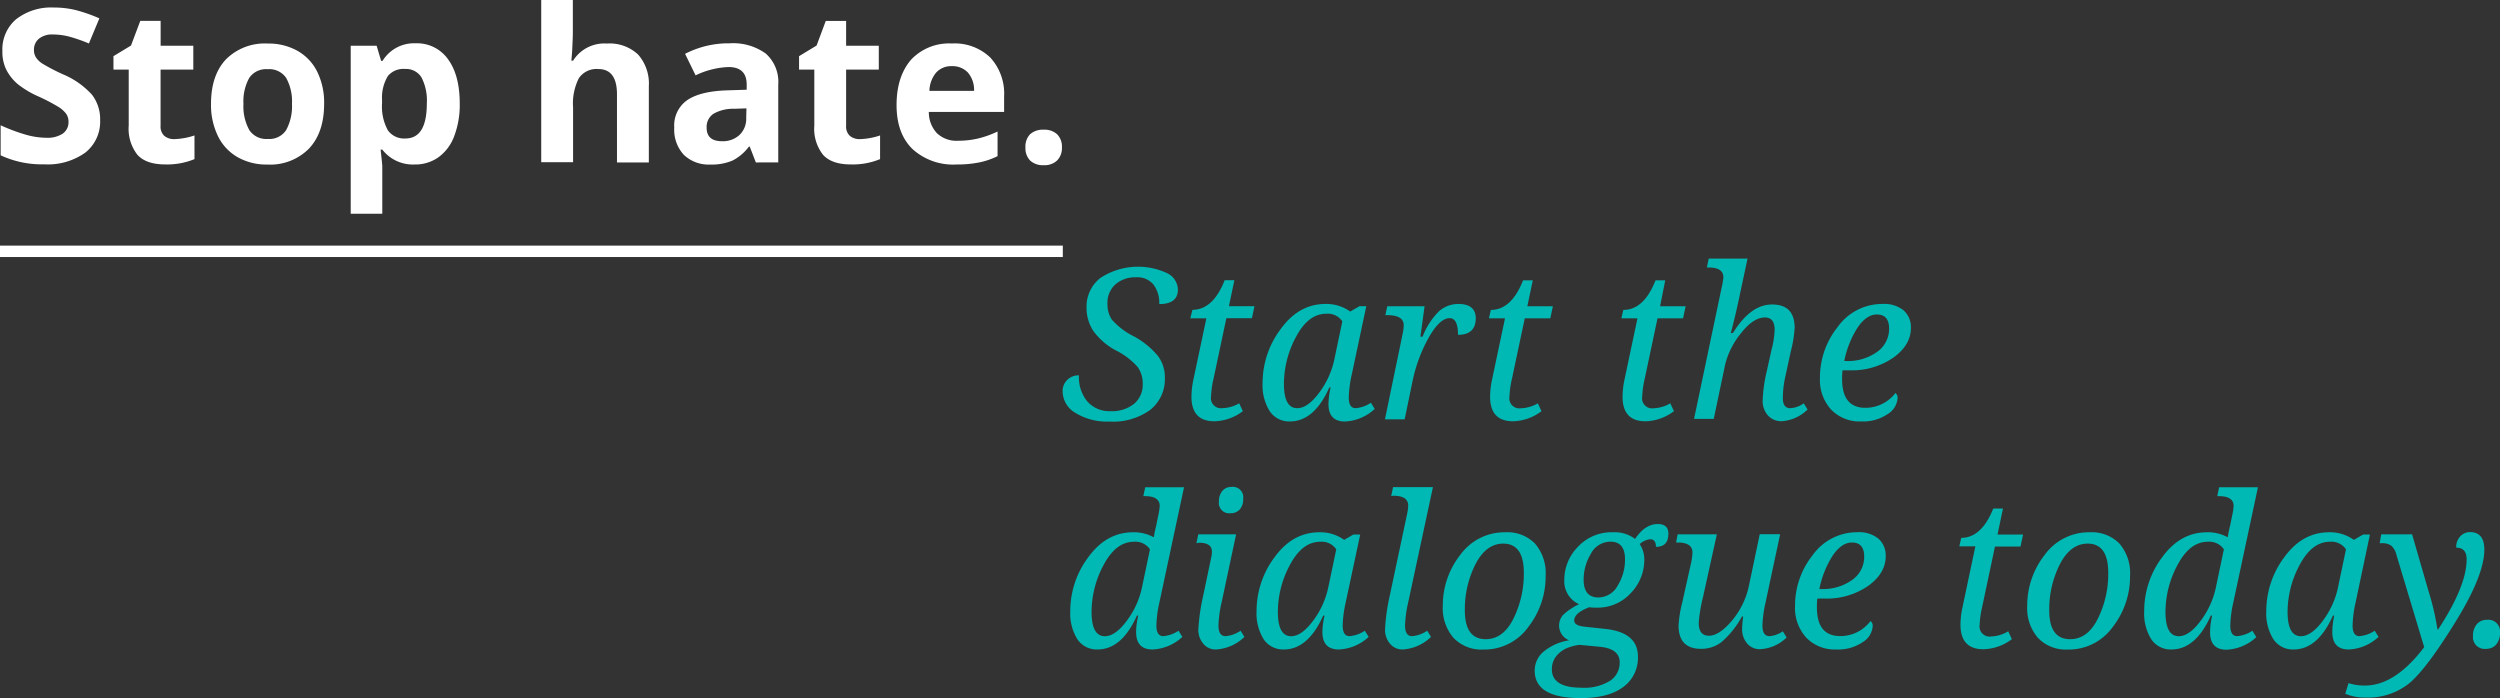
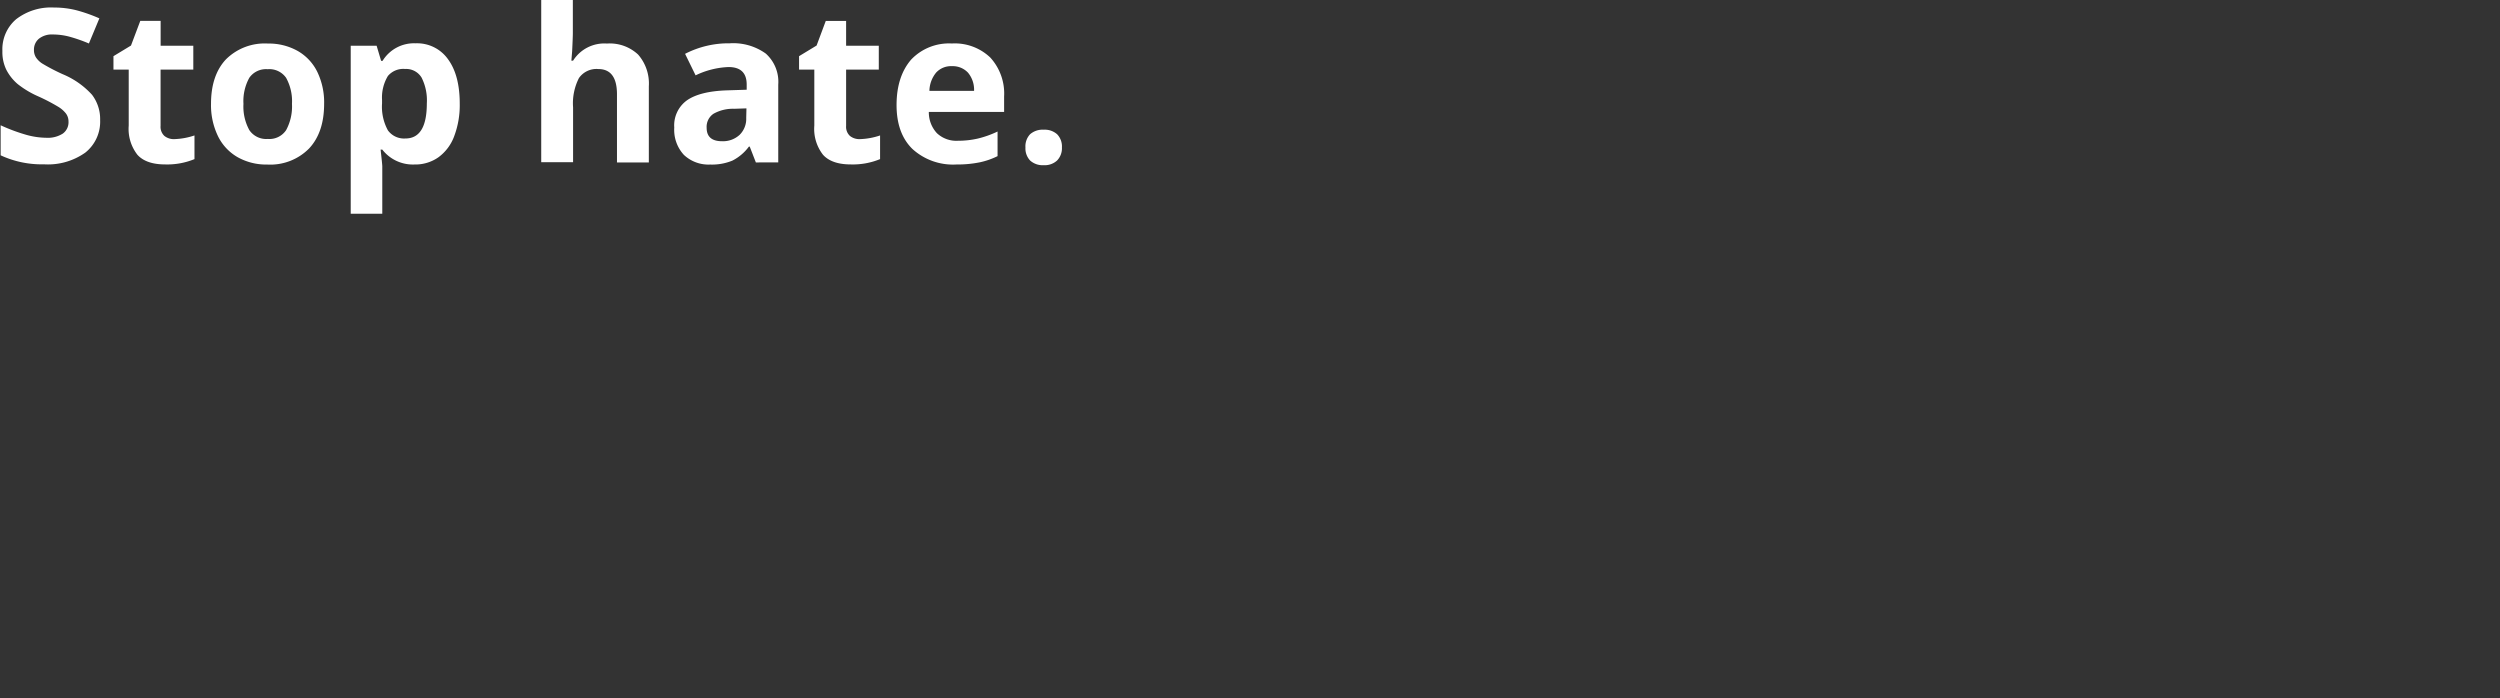
<svg xmlns="http://www.w3.org/2000/svg" viewBox="0 0 427.69 119.43">
  <rect x="0" y="0" width="427.69" height="119.43" fill="#333333" stroke="none" />
-   <path fill="#fff" d="M0 42.02h181.82v1.95H0z" />
  <g fill="#00b9b4">
-     <path d="M184.58 64.21a6.54 6.54 0 0 0 1.42 4.45 5 5 0 0 0 4 1.68 6 6 0 0 0 4-1.25 4.21 4.21 0 0 0 1.49-3.4 4.8 4.8 0 0 0-.85-2.89A12.12 12.12 0 0 0 191 60a11.41 11.41 0 0 1-4-3.44 7.27 7.27 0 0 1-1.12-4 6.21 6.21 0 0 1 2.36-5 11.75 11.75 0 0 1 11.4-.84 3.21 3.21 0 0 1 1.87 2.8q0 2.5-3.19 2.5a5.15 5.15 0 0 0-1-3.35 3.59 3.59 0 0 0-3-1.23 5.08 5.08 0 0 0-3.52 1.23 4.23 4.23 0 0 0-1.34 3.33 4.74 4.74 0 0 0 .73 2.65 12 12 0 0 0 3.73 2.86 14.11 14.11 0 0 1 4.1 3.29 6 6 0 0 1 1.26 3.74 6.74 6.74 0 0 1-2.5 5.58 10.87 10.87 0 0 1-7 2 10.36 10.36 0 0 1-5.78-1.47 4.32 4.32 0 0 1-2.21-3.65 2.64 2.64 0 0 1 .78-2 2.78 2.78 0 0 1 2.01-.79zM212 69l.62 1.34a8.36 8.36 0 0 1-4.86 1.73q-3.93 0-3.93-4.21a14.82 14.82 0 0 1 .35-3l2.2-10.4h-2.75L204 53q3.52 0 5.51-5.06h1.66l-.93 4.44h4.37l-.44 2.06h-4.37l-2.18 10.29a16.56 16.56 0 0 0-.44 3.1 1.72 1.72 0 0 0 1.92 2A6.19 6.19 0 0 0 212 69zM227.64 66.3h-.23q-2.59 5.8-6.75 5.8a4 4 0 0 1-3.43-1.74 8.32 8.32 0 0 1-1.23-4.85 15.33 15.33 0 0 1 3.09-9.21q3.11-4.3 7.67-4.3a7 7 0 0 1 4.23 1.3l1.59-.92h1.16L231.27 64a20.21 20.21 0 0 0-.53 4q0 1.83 1.18 1.83a5.53 5.53 0 0 0 2.61-.93l.65 1.06a8 8 0 0 1-5.09 2.15q-2.82 0-2.82-3a13.22 13.22 0 0 1 .37-2.81zm2-11.33a3 3 0 0 0-2.73-1.3q-3.08 0-5.17 3.92a17 17 0 0 0-2.09 8.06q0 4.18 2.27 4.18 1.8 0 3.77-2.66a14.44 14.44 0 0 0 2.61-5.81zM249.43 57.28q0-2.85-1.44-2.85-1.67 0-3.55 3.29a26.1 26.1 0 0 0-2.78 7.45l-1.36 6.57h-3.37l3-14.5a8.26 8.26 0 0 0 .21-1.62q0-1.71-2.87-1.71H237l.33-1.52h6.38L243 57.6h.37a12.3 12.3 0 0 1 2.85-4.39 5 5 0 0 1 3.25-1.21q3 0 3 2.48-.04 2.8-3.04 2.8zM263.09 69l.62 1.34a8.36 8.36 0 0 1-4.86 1.73q-3.93 0-3.93-4.21a14.82 14.82 0 0 1 .35-3l2.2-10.4h-2.75l.33-1.44q3.52 0 5.51-5.06h1.66l-.93 4.44h4.37l-.44 2.06h-4.37l-2.18 10.29a16.56 16.56 0 0 0-.44 3.1 1.72 1.72 0 0 0 1.92 2 6.19 6.19 0 0 0 2.94-.85zM285.75 69l.62 1.34a8.36 8.36 0 0 1-4.86 1.73q-3.93 0-3.93-4.21a14.82 14.82 0 0 1 .35-3l2.2-10.4h-2.75l.33-1.44q3.52 0 5.51-5.06h1.66L284 52.4h4.37l-.44 2.06h-4.37l-2.18 10.29a16.56 16.56 0 0 0-.44 3.1 1.72 1.72 0 0 0 1.92 2 6.19 6.19 0 0 0 2.89-.85zM296.48 56.95q3-4.86 6.68-4.86 3.86 0 3.86 4a20.75 20.75 0 0 1-.65 4l-.93 4.26a18 18 0 0 0-.44 3.75q0 1.73 1.27 1.73a4.33 4.33 0 0 0 2.31-.83l.65 1.06a7 7 0 0 1-4.4 2 3.08 3.08 0 0 1-2.39-1 3.73 3.73 0 0 1-.89-2.63 25.63 25.63 0 0 1 .69-4.88l.83-3.74a15.49 15.49 0 0 0 .53-3.37q0-2.13-1.66-2.13-2 0-4.13 2.74a13.5 13.5 0 0 0-2.69 5.38l-1.94 9.23h-3.37l4.69-22.31a15.12 15.12 0 0 0 .33-1.9q0-1.69-2.54-1.69H292l.32-1.52h6.64L297.52 51q-.63 3-1.43 6zM324.26 67.24a1 1 0 0 1 .37.9 3.47 3.47 0 0 1-1.7 2.7 7.48 7.48 0 0 1-4.55 1.26 6.78 6.78 0 0 1-5.09-2 7.5 7.5 0 0 1-1.94-5.46 13.83 13.83 0 0 1 3-8.66A9.35 9.35 0 0 1 322.1 52a5.25 5.25 0 0 1 3.55 1.09 3.82 3.82 0 0 1 1.26 3q0 2.93-3 5.09a12.46 12.46 0 0 1-7.43 2.17h-.62a6.2 6.2 0 0 1-.65 0 11.74 11.74 0 0 0-.07 1.52q0 4.9 4 4.9a6.47 6.47 0 0 0 5.12-2.53zm-8.76-5.48h.35a8.53 8.53 0 0 0 5.26-1.55 4.8 4.8 0 0 0 2.07-4q0-2.41-2.1-2.41-1.74 0-3.26 2.19a16.56 16.56 0 0 0-2.31 5.77zM194.73 105.31h-.23q-2.59 5.8-6.75 5.8a4 4 0 0 1-3.43-1.74 8.32 8.32 0 0 1-1.22-4.85 15.33 15.33 0 0 1 3.09-9.21q3.09-4.25 7.66-4.25a7 7 0 0 1 3.54.86 19.79 19.79 0 0 1 .41-2l.35-1.73a10.34 10.34 0 0 0 .25-1.62q0-1.69-2.52-1.69h-.28l.32-1.52h6.64l-4.2 19.64a20.21 20.21 0 0 0-.53 4q0 1.83 1.18 1.83a5.53 5.53 0 0 0 2.61-.93l.65 1.06a8 8 0 0 1-5.09 2.15q-2.82 0-2.82-3a13.22 13.22 0 0 1 .37-2.8zm2-11.33a3 3 0 0 0-2.73-1.3q-3.08 0-5.17 3.92a17 17 0 0 0-2.09 8.06q0 4.18 2.27 4.18 1.8 0 3.77-2.66a14.44 14.44 0 0 0 2.61-5.81zM204.68 92.93l.32-1.52h6.47L209 103a20.89 20.89 0 0 0-.55 4q0 1.83 1.2 1.83a5.35 5.35 0 0 0 2.59-.93l.65 1.06a7.6 7.6 0 0 1-4.88 2.15 2.71 2.71 0 0 1-2.17-1 3.64 3.64 0 0 1-.83-2.45 34.13 34.13 0 0 1 .81-5.67l1.39-6.62a4.81 4.81 0 0 0 .12-1q0-1.52-2.2-1.52zm5.85-5.13a1.77 1.77 0 0 1-2-2 2.75 2.75 0 0 1 .57-1.8 2 2 0 0 1 1.58-.7 1.78 1.78 0 0 1 2 2 2.63 2.63 0 0 1-.61 1.88 2.05 2.05 0 0 1-1.54.62zM226.6 105.31h-.23q-2.59 5.8-6.75 5.8a4 4 0 0 1-3.43-1.74 8.32 8.32 0 0 1-1.22-4.85 15.33 15.33 0 0 1 3.09-9.21q3.09-4.25 7.66-4.25a7 7 0 0 1 4.23 1.3l1.59-.92h1.16L230.23 103a20.21 20.21 0 0 0-.53 4q0 1.83 1.18 1.83a5.53 5.53 0 0 0 2.61-.93l.65 1.06a8 8 0 0 1-5.09 2.15q-2.82 0-2.82-3a13.22 13.22 0 0 1 .37-2.8zm2-11.33a3 3 0 0 0-2.73-1.3q-3.08 0-5.17 3.92a17 17 0 0 0-2.09 8.06q0 4.18 2.27 4.18 1.8 0 3.77-2.66a14.44 14.44 0 0 0 2.61-5.81zM238 84.86l.32-1.52h6.82L240.92 103a20.66 20.66 0 0 0-.55 4q0 1.83 1.2 1.83a5.35 5.35 0 0 0 2.59-.93l.65 1.06a7.6 7.6 0 0 1-4.88 2.15 2.72 2.72 0 0 1-2.14-1 3.6 3.6 0 0 1-.84-2.47 33.3 33.3 0 0 1 .79-5.67l2.94-13.85a8.56 8.56 0 0 0 .23-1.62q0-1.69-2.54-1.69zM257.59 91.06a6.61 6.61 0 0 1 5 1.92 7.73 7.73 0 0 1 1.83 5.55 14 14 0 0 1-2.94 8.7 9.25 9.25 0 0 1-7.73 3.89 6.6 6.6 0 0 1-5.09-2 7.74 7.74 0 0 1-1.83-5.48 14 14 0 0 1 3-8.73 9.35 9.35 0 0 1 7.76-3.85zm-3.42 18.29q3 0 4.75-3.53a17.23 17.23 0 0 0 1.77-7.82q0-5-3.52-5-2.94 0-4.76 3.54a17 17 0 0 0-1.81 7.88q0 4.93 3.57 4.93zM279.72 92.2q1.71-2.55 3.89-2.55 1.81 0 1.81 1.66 0 2.24-2.13 2.24 0-1.3-1-1.3a3.22 3.22 0 0 0-1.78.83 4.72 4.72 0 0 1 .79 2.78 8.14 8.14 0 0 1-2.27 5.56 7.67 7.67 0 0 1-6 2.53 6.16 6.16 0 0 1-1.15-.07q-2.57 1-2.57 2.27 0 .9 1.85 1.07l3.45.37q5.6.6 5.6 4.72a6.15 6.15 0 0 1-2.54 5.24q-2.54 1.88-7.24 1.88-7.88 0-7.88-4.7a4.22 4.22 0 0 1 1.58-3.3 9.1 9.1 0 0 1 4.31-1.89 2.72 2.72 0 0 1-1-4.37 10.23 10.23 0 0 1 2.7-1.8 4.3 4.3 0 0 1-2.52-4.26 8 8 0 0 1 2.3-5.54 7.87 7.87 0 0 1 6.08-2.51 5.71 5.71 0 0 1 3.72 1.14zm-6 18.45l-3.51-.33a7.51 7.51 0 0 0-1.56.35 4.79 4.79 0 0 0-2.23 1.37 3.49 3.49 0 0 0-.93 2.47q0 3.14 5.09 3.14a8.37 8.37 0 0 0 4.84-1.17 3.68 3.68 0 0 0 1.67-3.16q.01-2.32-3.36-2.67zm-.28-8.44a3.78 3.78 0 0 0 3.32-2.05 8.41 8.41 0 0 0 1.24-4.49q0-3-2.48-3a3.77 3.77 0 0 0-3.36 2.07 8.53 8.53 0 0 0-1.24 4.47q.03 3 2.53 3zM287 91.41h6.71l-2.38 10.8a25.8 25.8 0 0 0-.72 4.35q0 2.2 1.76 2.2t4-2.67a13.64 13.64 0 0 0 2.79-5.7l1.89-9h3.49L302.06 103a20.44 20.44 0 0 0-.55 4q0 1.83 1.2 1.83A4.52 4.52 0 0 0 305 108l.65 1.06a7 7 0 0 1-4.58 2 2.76 2.76 0 0 1-2.19-1 3.61 3.61 0 0 1-.84-2.45 14.81 14.81 0 0 1 .18-2.13H298a15.72 15.72 0 0 1-3.5 4.37 5.69 5.69 0 0 1-3.48 1.15q-3.86 0-3.86-4a20.72 20.72 0 0 1 .65-4l1.41-6.33a10.89 10.89 0 0 0 .32-2.15q0-1.71-2.52-1.71h-.28zM320 106.25a1 1 0 0 1 .37.9 3.47 3.47 0 0 1-1.7 2.7 7.48 7.48 0 0 1-4.55 1.26 6.79 6.79 0 0 1-5.09-2 7.5 7.5 0 0 1-1.94-5.46 13.83 13.83 0 0 1 3-8.66 9.35 9.35 0 0 1 7.7-3.94 5.25 5.25 0 0 1 3.55 1.09 3.82 3.82 0 0 1 1.26 3q0 2.93-3 5.09a12.46 12.46 0 0 1-7.43 2.17h-.62a6.21 6.21 0 0 1-.65 0 11.78 11.78 0 0 0-.07 1.52q0 4.9 4 4.9a6.47 6.47 0 0 0 5.17-2.57zm-8.76-5.48h.35a8.53 8.53 0 0 0 5.26-1.55 4.8 4.8 0 0 0 2.07-4q0-2.41-2.1-2.41-1.74 0-3.26 2.19a16.57 16.57 0 0 0-2.31 5.77zM343.56 108l.62 1.34a8.36 8.36 0 0 1-4.86 1.73q-3.93 0-3.93-4.21a14.84 14.84 0 0 1 .35-3l2.2-10.4h-2.75l.33-1.44Q339 92 341 87h1.66l-.93 4.44h4.37l-.44 2.06h-4.37l-2.18 10.29a16.58 16.58 0 0 0-.44 3.1 1.72 1.72 0 0 0 1.92 2 6.19 6.19 0 0 0 2.97-.89zM357.57 91.06a6.61 6.61 0 0 1 5 1.92 7.73 7.73 0 0 1 1.83 5.55 14 14 0 0 1-2.94 8.7 9.25 9.25 0 0 1-7.73 3.89 6.6 6.6 0 0 1-5.09-2 7.74 7.74 0 0 1-1.83-5.48 14 14 0 0 1 3-8.73 9.35 9.35 0 0 1 7.76-3.85zm-3.42 18.29q3 0 4.75-3.53a17.23 17.23 0 0 0 1.77-7.82q0-5-3.52-5-2.94 0-4.76 3.54a17 17 0 0 0-1.81 7.88q-.01 4.93 3.57 4.93zM378.45 105.31h-.23q-2.59 5.8-6.75 5.8a4 4 0 0 1-3.43-1.74 8.32 8.32 0 0 1-1.22-4.85 15.33 15.33 0 0 1 3.09-9.21q3.09-4.25 7.66-4.25a7 7 0 0 1 3.54.86 19.86 19.86 0 0 1 .41-2l.35-1.73a10.34 10.34 0 0 0 .25-1.62q0-1.69-2.52-1.69h-.28l.32-1.52h6.64l-4.2 19.64a20.21 20.21 0 0 0-.53 4q0 1.83 1.18 1.83a5.53 5.53 0 0 0 2.61-.93l.66 1.1a8 8 0 0 1-5.09 2.15q-2.82 0-2.82-3a13.22 13.22 0 0 1 .36-2.84zm2-11.33a3 3 0 0 0-2.73-1.3q-3.08 0-5.17 3.92a17 17 0 0 0-2.09 8.06q0 4.18 2.27 4.18 1.8 0 3.77-2.66a14.44 14.44 0 0 0 2.61-5.81zM399.34 105.31h-.23q-2.59 5.8-6.75 5.8a4 4 0 0 1-3.43-1.74 8.32 8.32 0 0 1-1.22-4.85 15.33 15.33 0 0 1 3.09-9.21q3.09-4.25 7.66-4.25a7 7 0 0 1 4.23 1.3l1.59-.92h1.16L403 103a20.21 20.21 0 0 0-.53 4q0 1.83 1.18 1.83a5.53 5.53 0 0 0 2.61-.93l.65 1.06a8 8 0 0 1-5.09 2.15q-2.82 0-2.82-3a13.22 13.22 0 0 1 .34-2.8zm2-11.33a3 3 0 0 0-2.73-1.3q-3.08 0-5.17 3.92a17 17 0 0 0-2.09 8.06q0 4.18 2.27 4.18 1.8 0 3.77-2.66a14.44 14.44 0 0 0 2.61-5.81z" />
-     <path d="M409.95 94.85a2.92 2.92 0 0 0-.86-1.49 2.58 2.58 0 0 0-1.62-.43h-.37l.28-1.52h5.27l2.82 9.74a43.71 43.71 0 0 1 1.52 6.54h.11q4.88-7.42 4.88-12 0-2-1.78-2a2.66 2.66 0 0 1 .7-1.94 2.24 2.24 0 0 1 1.66-.72q2.45 0 2.45 3 0 4.35-4.86 12.24t-7.8 10.47a11.24 11.24 0 0 1-7.73 2.59 8.44 8.44 0 0 1-3.4-.65l.55-1.81a9.24 9.24 0 0 0 2.82.41q5.16 0 10.13-6.57zM425.31 111a2 2 0 0 1-2.24-2.2 3 3 0 0 1 .64-2 2.16 2.16 0 0 1 1.74-.76 2 2 0 0 1 2.24 2.2 3 3 0 0 1-.64 2 2.17 2.17 0 0 1-1.74.76z" />
-   </g>
+     </g>
  <g fill="#fff">
    <path d="M17.13 20.54a6.75 6.75 0 0 1-2.54 5.57 11.05 11.05 0 0 1-7.08 2 16.63 16.63 0 0 1-7.4-1.54v-5.14a30.46 30.46 0 0 0 4.47 1.66 13.23 13.23 0 0 0 3.35.48 4.76 4.76 0 0 0 2.79-.7 2.38 2.38 0 0 0 1-2.07 2.29 2.29 0 0 0-.43-1.37A4.8 4.8 0 0 0 10 18.29a32.49 32.49 0 0 0-3.38-1.77A16 16 0 0 1 3 14.36a8.1 8.1 0 0 1-1.91-2.41 6.88 6.88 0 0 1-.68-3.22 6.75 6.75 0 0 1 2.35-5.44 9.76 9.76 0 0 1 6.49-2 15.33 15.33 0 0 1 3.88.48A26.72 26.72 0 0 1 17 3.14l-1.79 4.3a26.13 26.13 0 0 0-3.46-1.2 11.13 11.13 0 0 0-2.69-.34 3.56 3.56 0 0 0-2.41.73 2.41 2.41 0 0 0-.84 1.91 2.36 2.36 0 0 0 .34 1.28 3.72 3.72 0 0 0 1.08 1.05 33.32 33.32 0 0 0 3.51 1.83 14 14 0 0 1 5 3.51 6.85 6.85 0 0 1 1.39 4.33zM29.84 23.8a11.8 11.8 0 0 0 3.43-.63v4.05a12.23 12.23 0 0 1-5 .91q-3.27 0-4.76-1.65a7.19 7.19 0 0 1-1.49-5v-9.57h-2.61v-2.3l3-1.82L24 3.57h3.48v4.25h5.59v4.09h-5.6v9.63a2.12 2.12 0 0 0 .65 1.71 2.57 2.57 0 0 0 1.72.55zM55.45 17.77q0 4.88-2.57 7.63a9.32 9.32 0 0 1-7.16 2.75 10 10 0 0 1-5.07-1.26 8.38 8.38 0 0 1-3.37-3.62 12.15 12.15 0 0 1-1.18-5.5q0-4.89 2.55-7.61a9.38 9.38 0 0 1 7.18-2.71A10.08 10.08 0 0 1 50.9 8.7a8.34 8.34 0 0 1 3.38 3.59 12 12 0 0 1 1.17 5.48zm-13.8 0a8.38 8.38 0 0 0 1 4.48 3.48 3.48 0 0 0 3.17 1.52 3.43 3.43 0 0 0 3.13-1.51 8.5 8.5 0 0 0 1-4.49 8.25 8.25 0 0 0-1-4.45 3.49 3.49 0 0 0-3.16-1.48 3.48 3.48 0 0 0-3.14 1.47 8.24 8.24 0 0 0-1 4.46zM70.92 28.14a6.62 6.62 0 0 1-5.52-2.55h-.29q.29 2.5.29 2.89v8.09H60V7.82h4.43l.77 2.59h.25a6.3 6.3 0 0 1 5.66-3 6.48 6.48 0 0 1 5.54 2.73q2 2.73 2 7.59a15 15 0 0 1-.94 5.55A7.79 7.79 0 0 1 75 26.91a6.84 6.84 0 0 1-4.08 1.23zM69.31 11.8a3.44 3.44 0 0 0-2.95 1.2 7.13 7.13 0 0 0-1 4.1v.59a8.41 8.41 0 0 0 1 4.61 3.41 3.41 0 0 0 3 1.39q3.66 0 3.66-6a8.62 8.62 0 0 0-.9-4.42 3.08 3.08 0 0 0-2.81-1.47zM111 27.79h-5.45V16.13q0-4.32-3.21-4.32a3.65 3.65 0 0 0-3.3 1.55 9.49 9.49 0 0 0-1 5v9.39h-5.45V0H98v5.66q0 .66-.12 3.11l-.13 1.61h.29a6.31 6.31 0 0 1 5.79-2.93 7.08 7.08 0 0 1 5.34 1.89 7.52 7.52 0 0 1 1.83 5.43zM129.31 27.79l-1.05-2.71h-.14a8 8 0 0 1-2.83 2.4 9.15 9.15 0 0 1-3.79.67 6.13 6.13 0 0 1-4.5-1.65 6.31 6.31 0 0 1-1.65-4.68 5.27 5.27 0 0 1 2.22-4.69q2.22-1.51 6.71-1.67l3.46-.11v-.88q0-3-3.11-3a14.16 14.16 0 0 0-5.63 1.42l-1.8-3.68a16.23 16.23 0 0 1 7.64-1.8A9.52 9.52 0 0 1 131 9.16a6.47 6.47 0 0 1 2.14 5.32v13.3zm-1.61-9.25l-2.11.07a6.75 6.75 0 0 0-3.54.86 2.69 2.69 0 0 0-1.16 2.39q0 2.3 2.64 2.3a4.19 4.19 0 0 0 3-1.09 3.83 3.83 0 0 0 1.13-2.89zM147.13 23.8a11.8 11.8 0 0 0 3.43-.63v4.05a12.23 12.23 0 0 1-5 .91q-3.27 0-4.76-1.65a7.19 7.19 0 0 1-1.49-5v-9.57h-2.61v-2.3l3-1.82 1.57-4.21h3.48v4.24h5.59v4.09h-5.59v9.63a2.12 2.12 0 0 0 .65 1.71 2.57 2.57 0 0 0 1.73.55zM163.63 28.14a10.3 10.3 0 0 1-7.54-2.66q-2.72-2.66-2.71-7.54t2.51-7.76a8.93 8.93 0 0 1 6.94-2.74 8.79 8.79 0 0 1 6.59 2.41 9.12 9.12 0 0 1 2.36 6.66v2.64H158.9a5.24 5.24 0 0 0 1.38 3.63 4.84 4.84 0 0 0 3.61 1.3 15 15 0 0 0 3.41-.38 17.07 17.07 0 0 0 3.36-1.2v4.21a12.8 12.8 0 0 1-3.05 1.06 19.27 19.27 0 0 1-3.98.37zm-.77-16.82a3.46 3.46 0 0 0-2.71 1.1 5.08 5.08 0 0 0-1.15 3.12h7.64a4.54 4.54 0 0 0-1.05-3.12 3.57 3.57 0 0 0-2.73-1.1zM175.43 25.23a3 3 0 0 1 .8-2.27 3.26 3.26 0 0 1 2.34-.77 3.17 3.17 0 0 1 2.29.79 3 3 0 0 1 .81 2.25 3 3 0 0 1-.82 2.22 3.11 3.11 0 0 1-2.29.81 3.2 3.2 0 0 1-2.32-.79 3 3 0 0 1-.81-2.24z" />
  </g>
</svg>